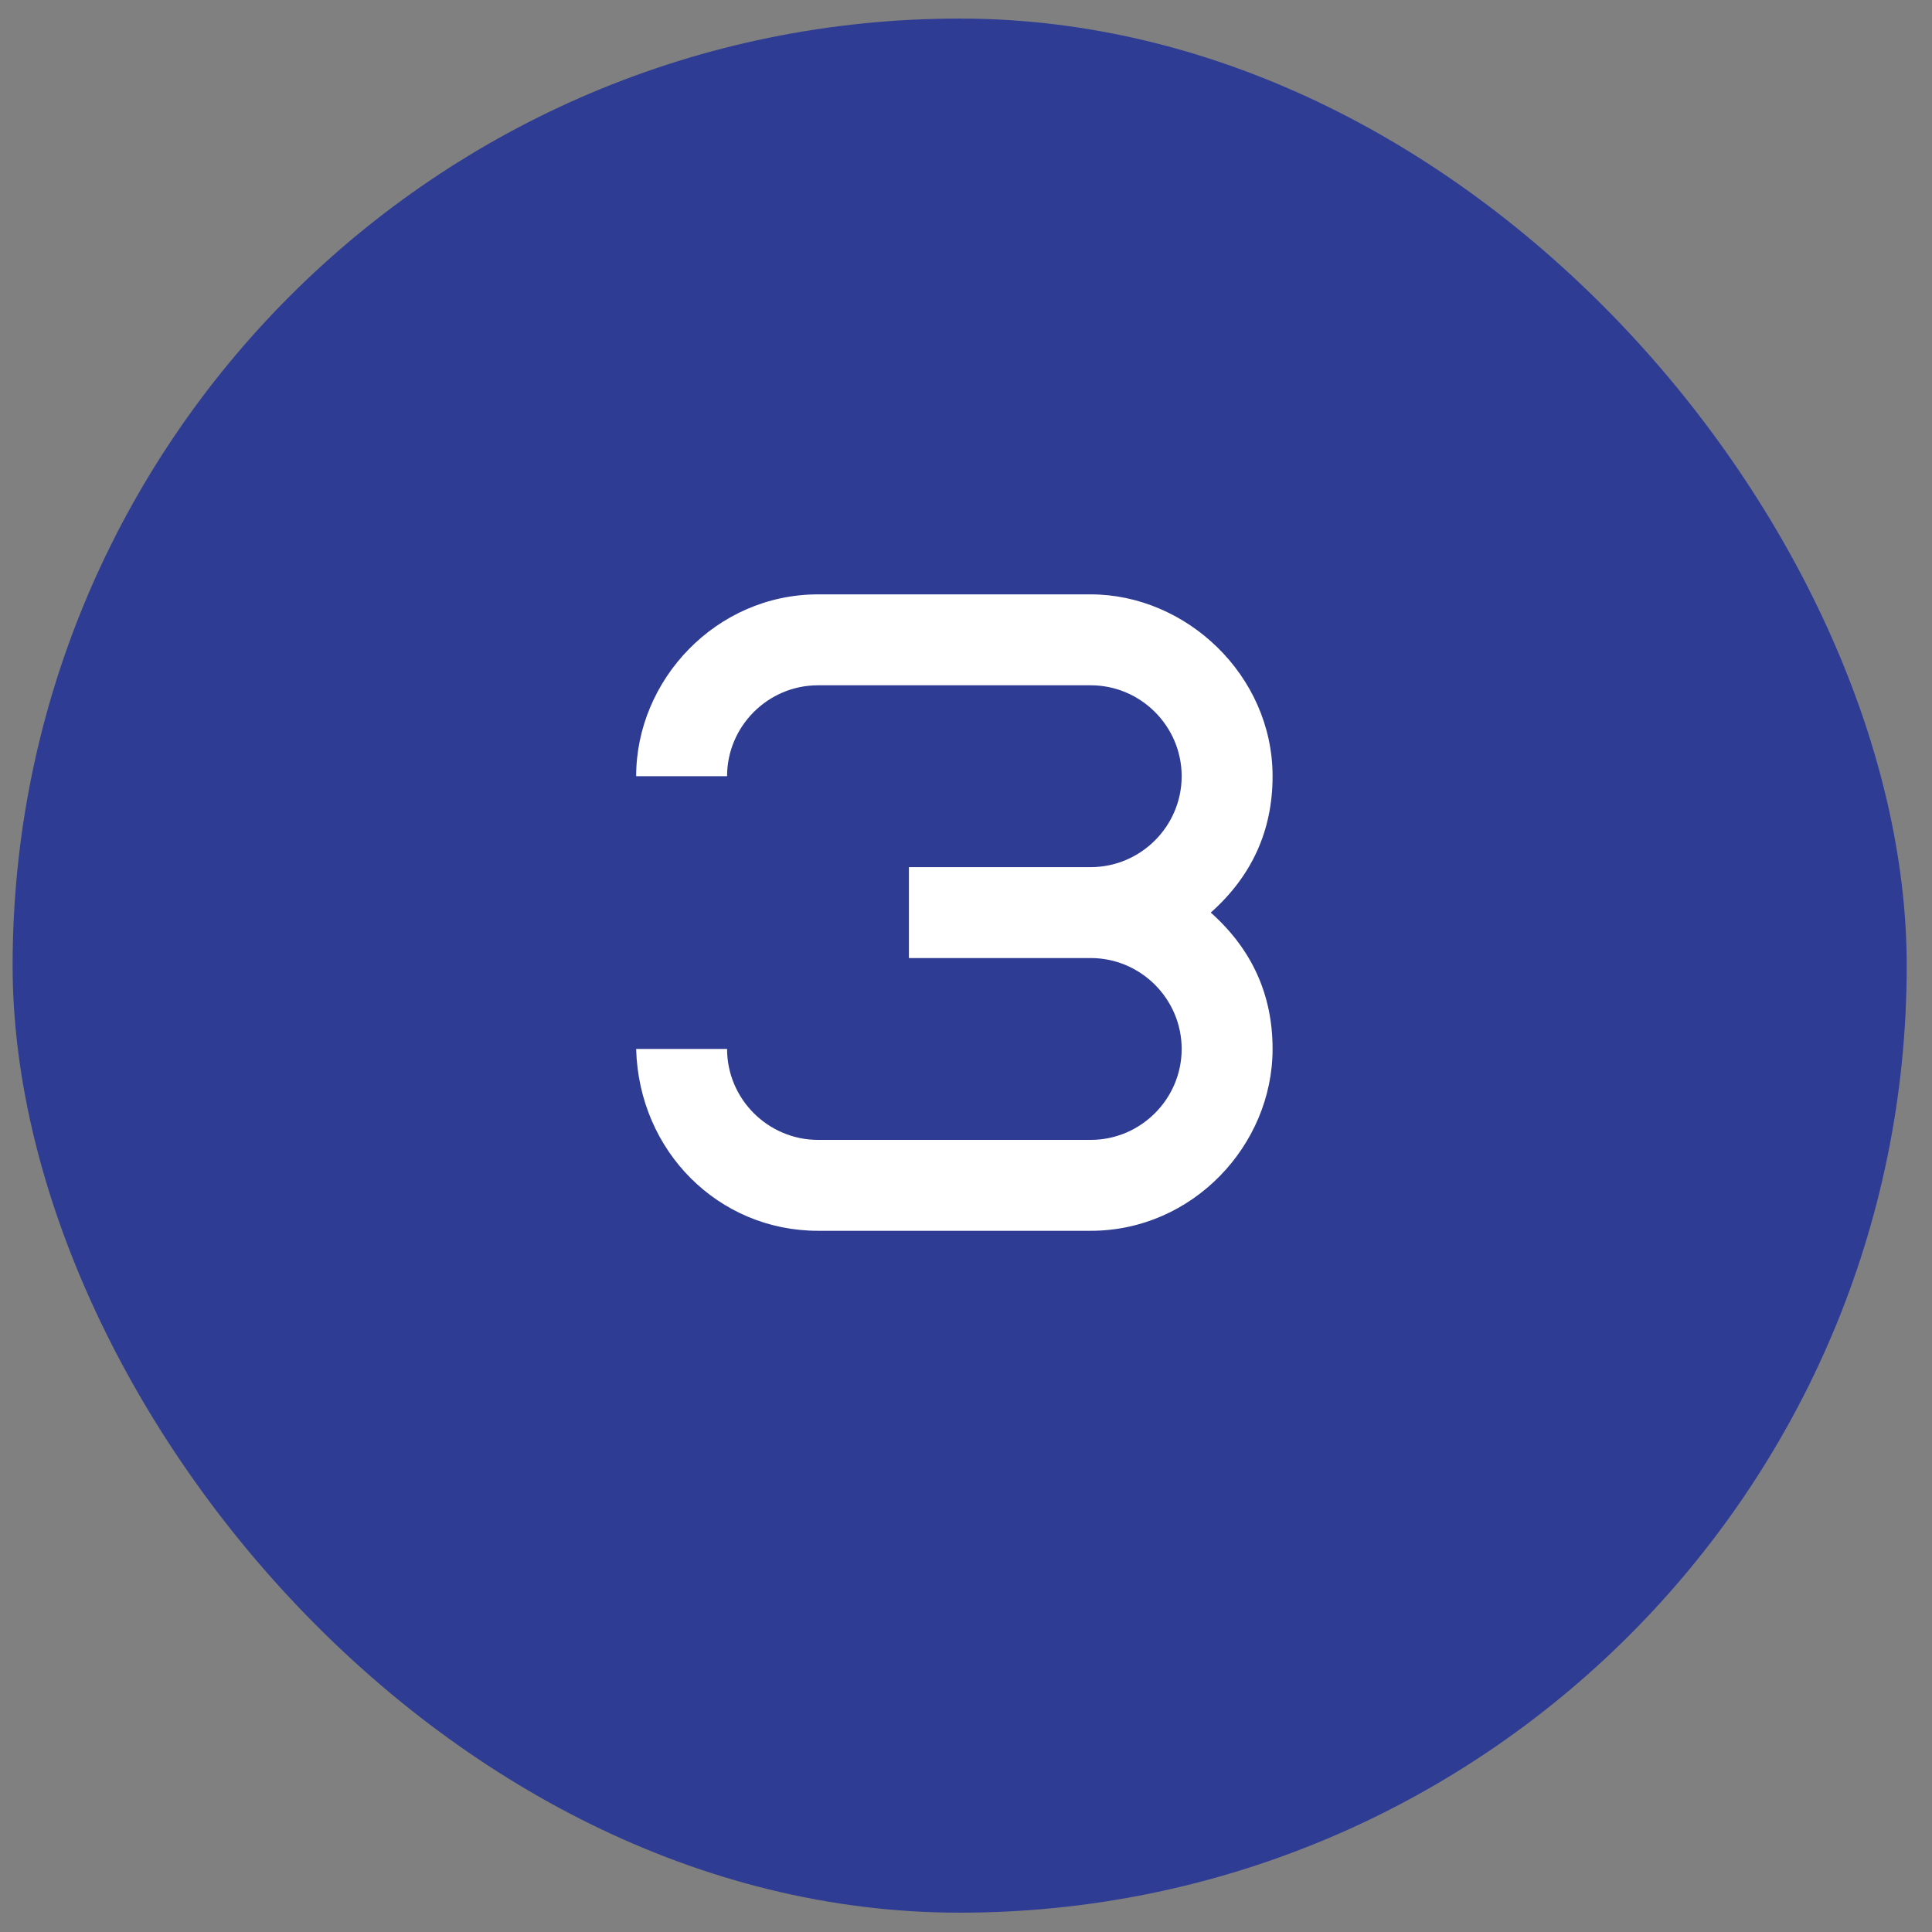
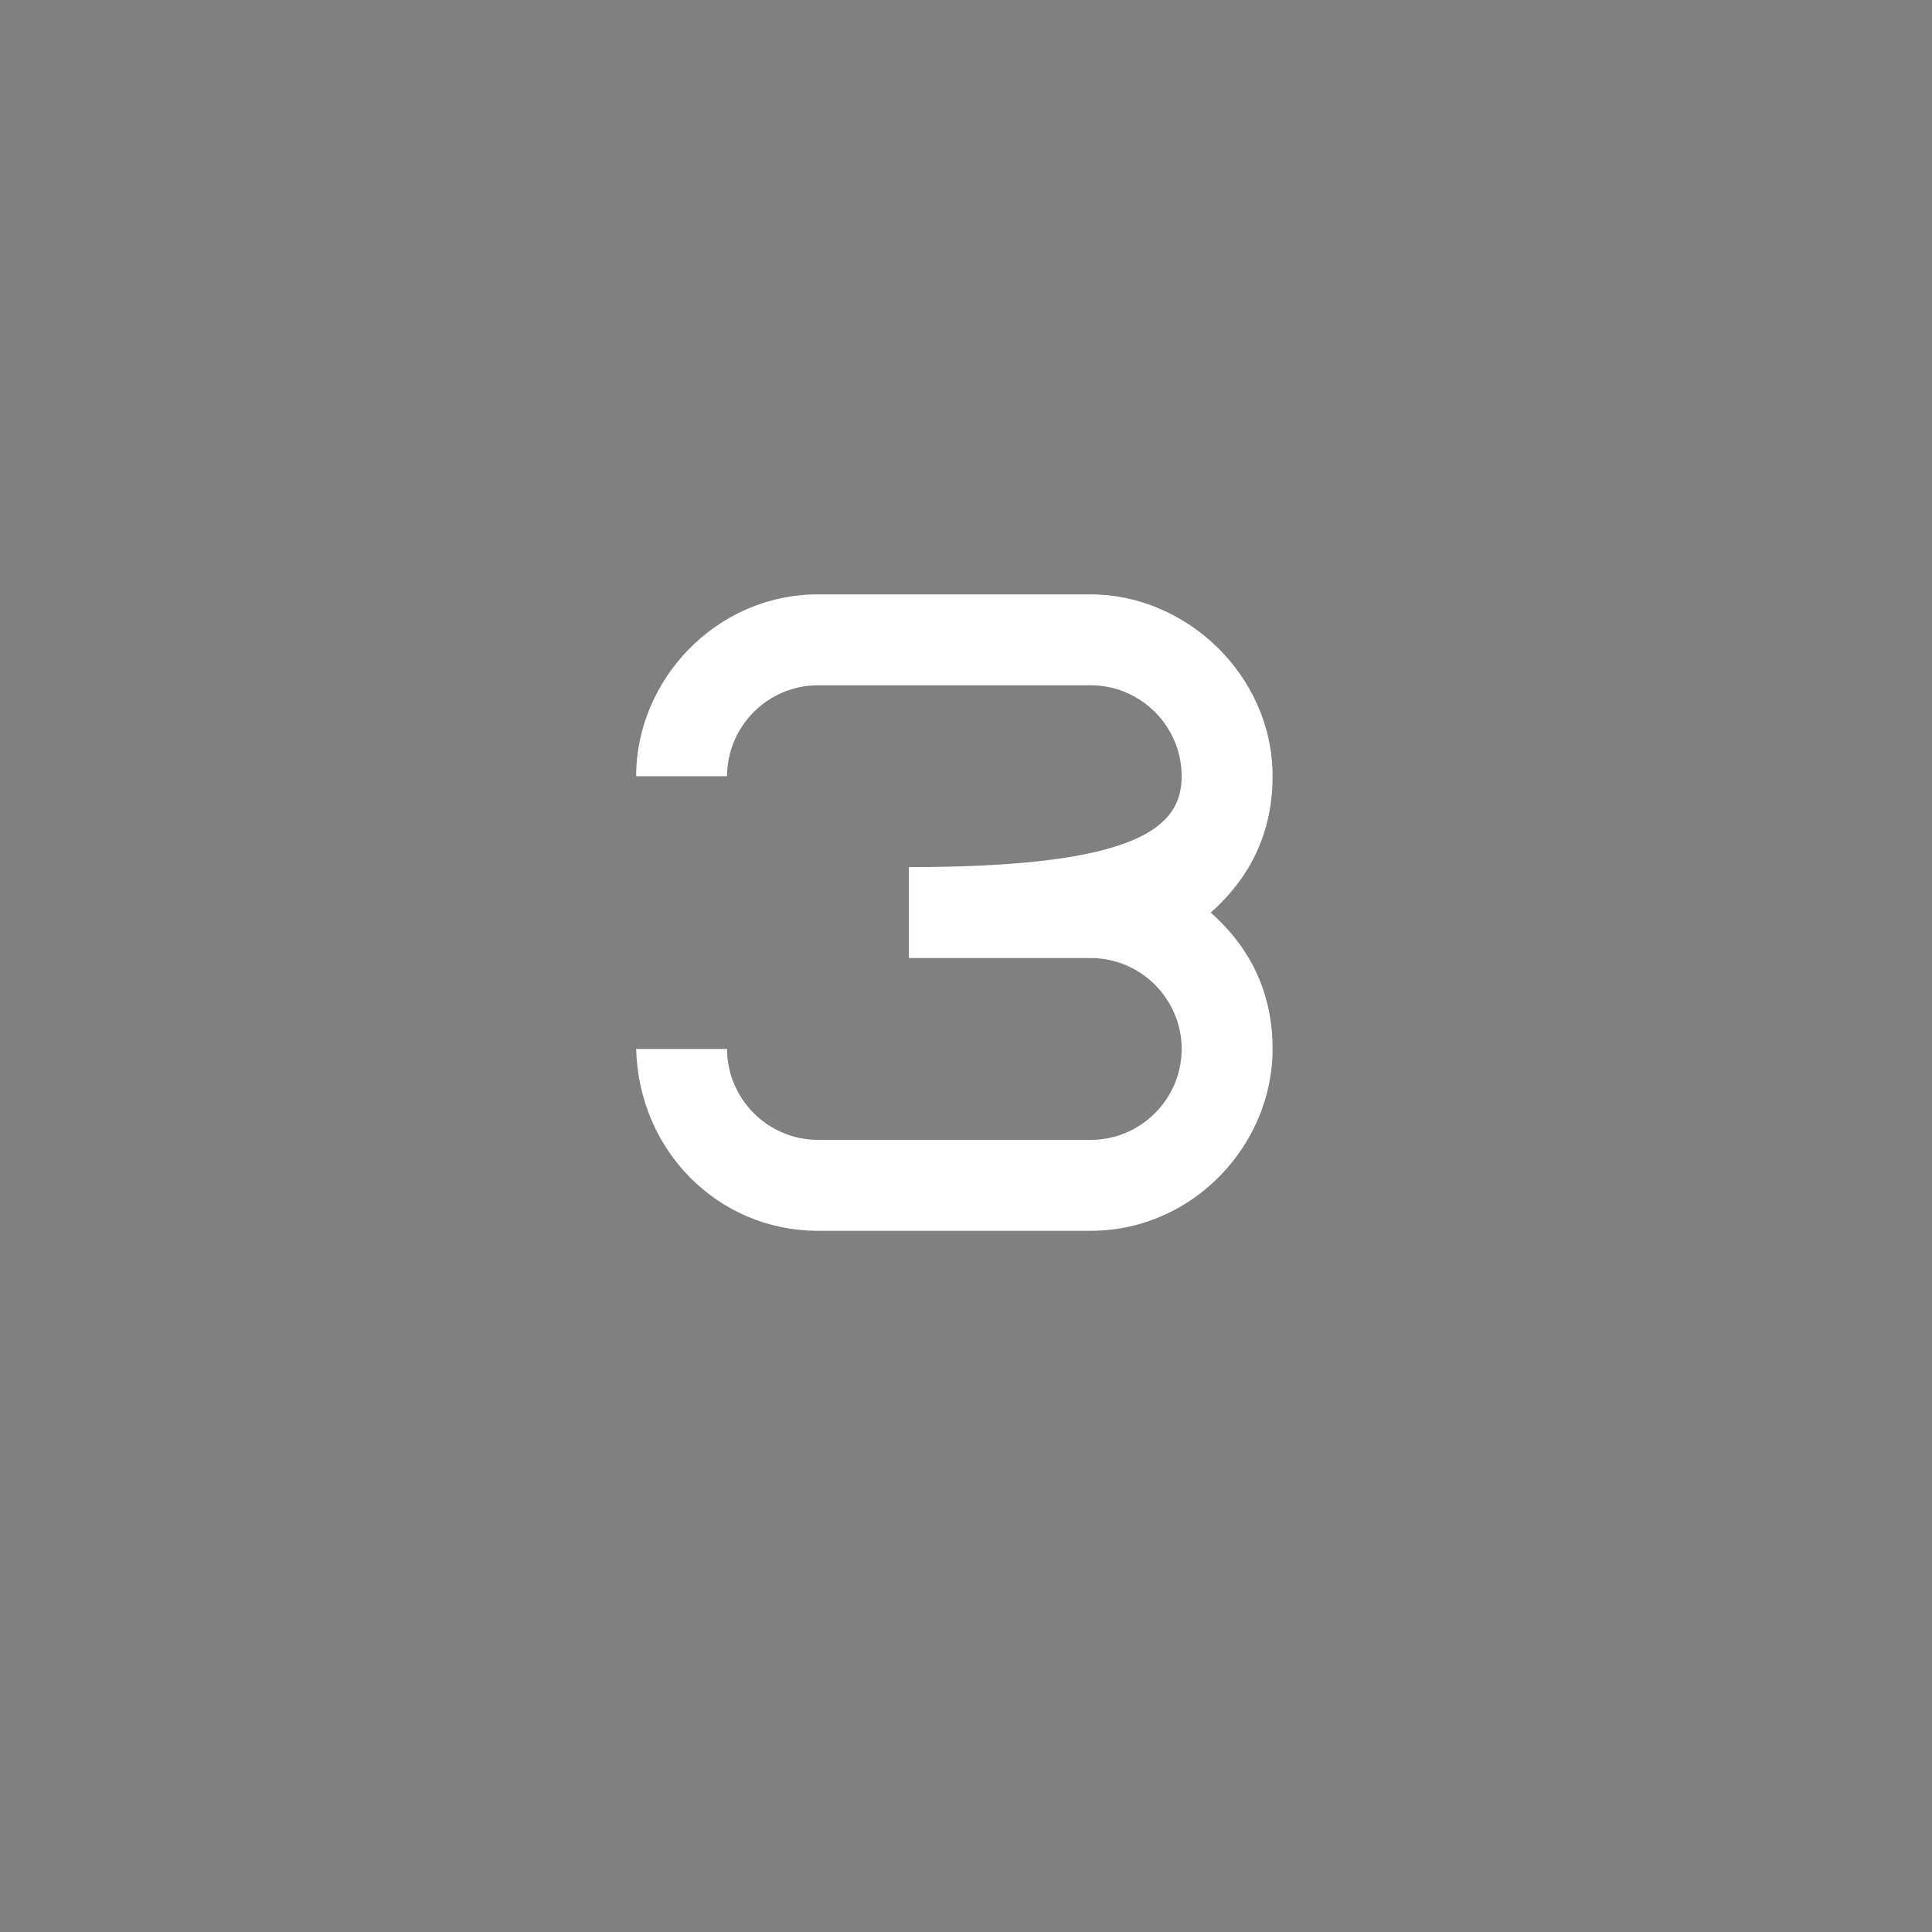
<svg xmlns="http://www.w3.org/2000/svg" width="51" height="51" viewBox="0 0 51 51" fill="none">
  <rect x="0" y="0" width="51" height="51" fill="#808080" stroke="none" />
-   <rect x="0.333" y="0.49" width="50" height="50" rx="25" fill="#2F3C94" />
-   <path d="M23.993 25.29V22.89H28.793C30.113 22.89 31.193 21.81 31.193 20.49C31.193 19.17 30.113 18.09 28.793 18.09H21.593C20.273 18.09 19.193 19.17 19.193 20.49H16.793C16.793 17.946 18.905 15.69 21.593 15.69H28.793C31.313 15.69 33.593 17.826 33.593 20.49C33.593 21.93 33.041 23.13 31.961 24.09C33.041 25.05 33.593 26.25 33.593 27.69C33.593 30.234 31.481 32.49 28.793 32.49H21.593C18.977 32.49 16.865 30.402 16.793 27.69H19.193C19.193 29.01 20.273 30.09 21.593 30.09H28.793C30.113 30.09 31.193 29.01 31.193 27.69C31.193 26.37 30.113 25.29 28.793 25.29H23.993Z" fill="white" />
+   <path d="M23.993 25.29V22.89C30.113 22.89 31.193 21.81 31.193 20.49C31.193 19.17 30.113 18.09 28.793 18.09H21.593C20.273 18.09 19.193 19.17 19.193 20.49H16.793C16.793 17.946 18.905 15.69 21.593 15.69H28.793C31.313 15.69 33.593 17.826 33.593 20.49C33.593 21.93 33.041 23.13 31.961 24.09C33.041 25.05 33.593 26.25 33.593 27.69C33.593 30.234 31.481 32.49 28.793 32.49H21.593C18.977 32.49 16.865 30.402 16.793 27.69H19.193C19.193 29.01 20.273 30.09 21.593 30.09H28.793C30.113 30.09 31.193 29.01 31.193 27.69C31.193 26.37 30.113 25.29 28.793 25.29H23.993Z" fill="white" />
</svg>